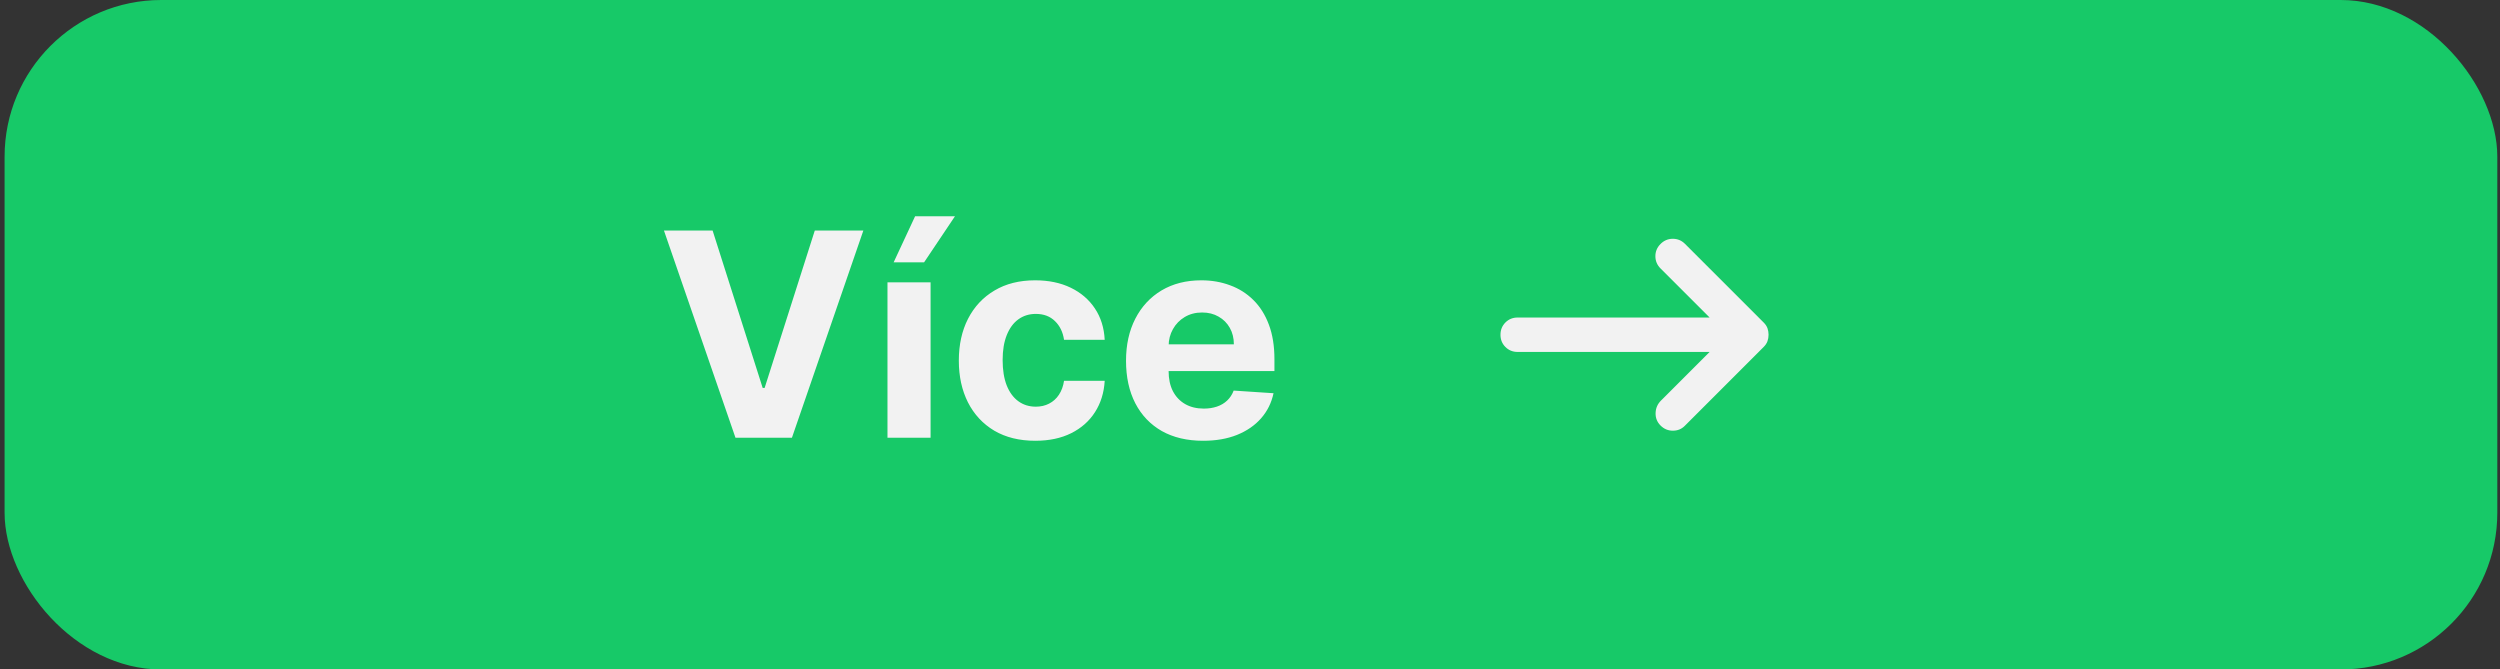
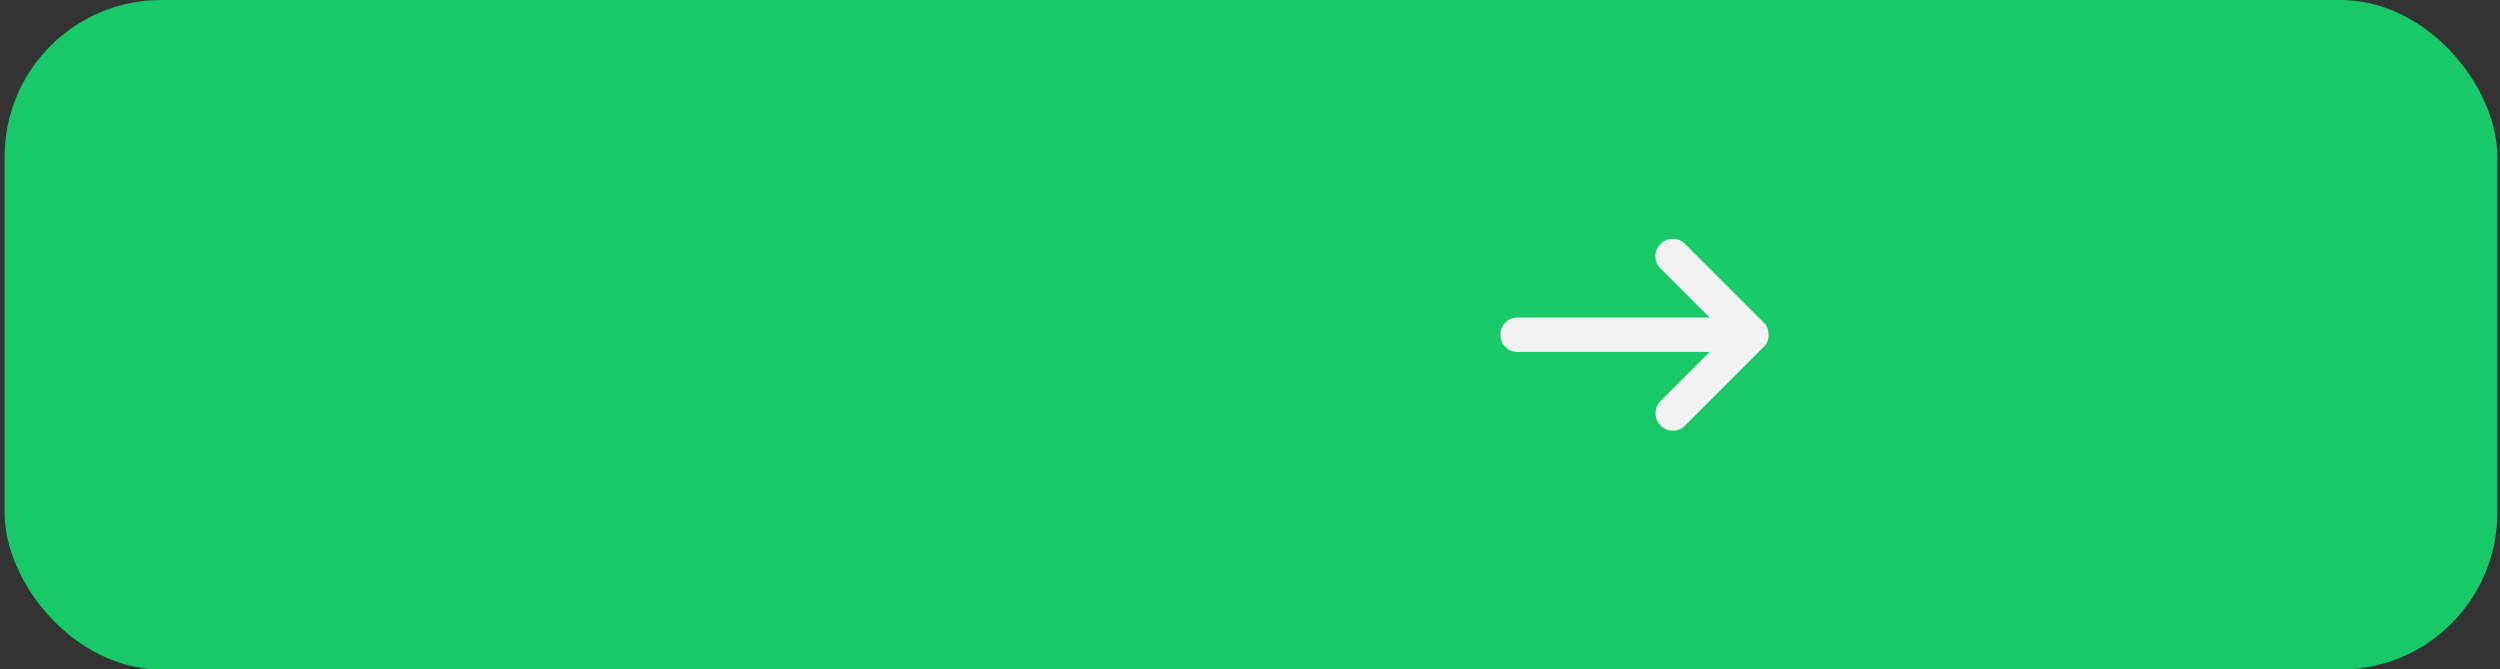
<svg xmlns="http://www.w3.org/2000/svg" width="534" height="143" viewBox="0 0 534 143" fill="none">
  <rect x="0" y="0" width="534" height="143" fill="#333333" stroke="none" />
  <rect x="0.979" width="532.447" height="143" rx="33.468" fill="#17C968" />
-   <path d="M152.214 49.245L162.911 82.868H163.321L174.039 49.245H184.412L169.156 93.5H157.098L141.82 49.245H152.214ZM189.565 93.5V60.309H198.771V93.5H189.565ZM190.884 56.03L195.465 46.198H203.979L197.388 56.03H190.884ZM221.142 94.148C217.742 94.148 214.817 93.428 212.368 91.987C209.934 90.532 208.061 88.516 206.75 85.937C205.453 83.358 204.805 80.391 204.805 77.034C204.805 73.634 205.461 70.652 206.772 68.088C208.097 65.509 209.977 63.499 212.412 62.059C214.846 60.604 217.742 59.876 221.098 59.876C223.994 59.876 226.529 60.402 228.705 61.454C230.88 62.505 232.602 63.982 233.869 65.884C235.137 67.785 235.836 70.018 235.965 72.582H227.279C227.034 70.926 226.385 69.593 225.334 68.585C224.296 67.562 222.935 67.05 221.25 67.05C219.823 67.05 218.577 67.439 217.511 68.217C216.46 68.981 215.638 70.097 215.048 71.567C214.457 73.036 214.162 74.815 214.162 76.904C214.162 79.022 214.45 80.823 215.026 82.306C215.617 83.79 216.445 84.921 217.511 85.699C218.577 86.477 219.823 86.866 221.25 86.866C222.301 86.866 223.245 86.65 224.08 86.218C224.93 85.786 225.629 85.159 226.176 84.338C226.738 83.502 227.106 82.501 227.279 81.334H235.965C235.821 83.87 235.13 86.103 233.891 88.033C232.666 89.949 230.974 91.447 228.813 92.528C226.652 93.608 224.095 94.148 221.142 94.148ZM256.986 94.148C253.571 94.148 250.633 93.457 248.169 92.074C245.72 90.676 243.833 88.703 242.508 86.153C241.182 83.589 240.519 80.556 240.519 77.055C240.519 73.641 241.182 70.645 242.508 68.066C243.833 65.487 245.698 63.478 248.104 62.037C250.524 60.597 253.362 59.876 256.618 59.876C258.808 59.876 260.846 60.229 262.734 60.935C264.635 61.627 266.292 62.671 267.704 64.069C269.13 65.466 270.239 67.223 271.031 69.341C271.824 71.444 272.22 73.908 272.22 76.731V79.26H244.193V73.555H263.555C263.555 72.23 263.267 71.055 262.69 70.033C262.114 69.01 261.315 68.21 260.292 67.634C259.283 67.043 258.109 66.748 256.769 66.748C255.372 66.748 254.133 67.072 253.053 67.72C251.987 68.354 251.151 69.211 250.546 70.292C249.941 71.358 249.631 72.546 249.617 73.857V79.281C249.617 80.924 249.919 82.343 250.524 83.538C251.144 84.734 252.015 85.656 253.139 86.304C254.263 86.953 255.595 87.277 257.137 87.277C258.16 87.277 259.096 87.132 259.946 86.844C260.796 86.556 261.523 86.124 262.129 85.548C262.734 84.972 263.195 84.266 263.512 83.43L272.025 83.992C271.593 86.038 270.707 87.824 269.368 89.351C268.042 90.864 266.328 92.045 264.225 92.895C262.136 93.731 259.723 94.148 256.986 94.148Z" fill="#F2F2F2" />
  <path d="M354.694 90.893C353.959 90.158 353.606 89.269 353.635 88.228C353.665 87.186 354.048 86.297 354.786 85.562L365.172 75.176H324.18C323.138 75.176 322.264 74.823 321.559 74.118C320.853 73.412 320.501 72.539 320.503 71.5C320.503 70.458 320.856 69.585 321.562 68.879C322.268 68.173 323.141 67.821 324.18 67.823H365.172L354.694 57.346C353.959 56.61 353.591 55.737 353.591 54.724C353.591 53.712 353.959 52.84 354.694 52.107C355.429 51.371 356.303 51.004 357.315 51.004C358.328 51.004 359.2 51.371 359.933 52.107L376.753 68.926C377.12 69.294 377.381 69.692 377.536 70.121C377.69 70.55 377.766 71.01 377.764 71.5C377.764 71.99 377.687 72.45 377.532 72.879C377.378 73.308 377.118 73.706 376.753 74.073L359.841 90.985C359.167 91.659 358.325 91.996 357.315 91.996C356.306 91.996 355.432 91.628 354.694 90.893Z" fill="#F2F2F2" />
</svg>